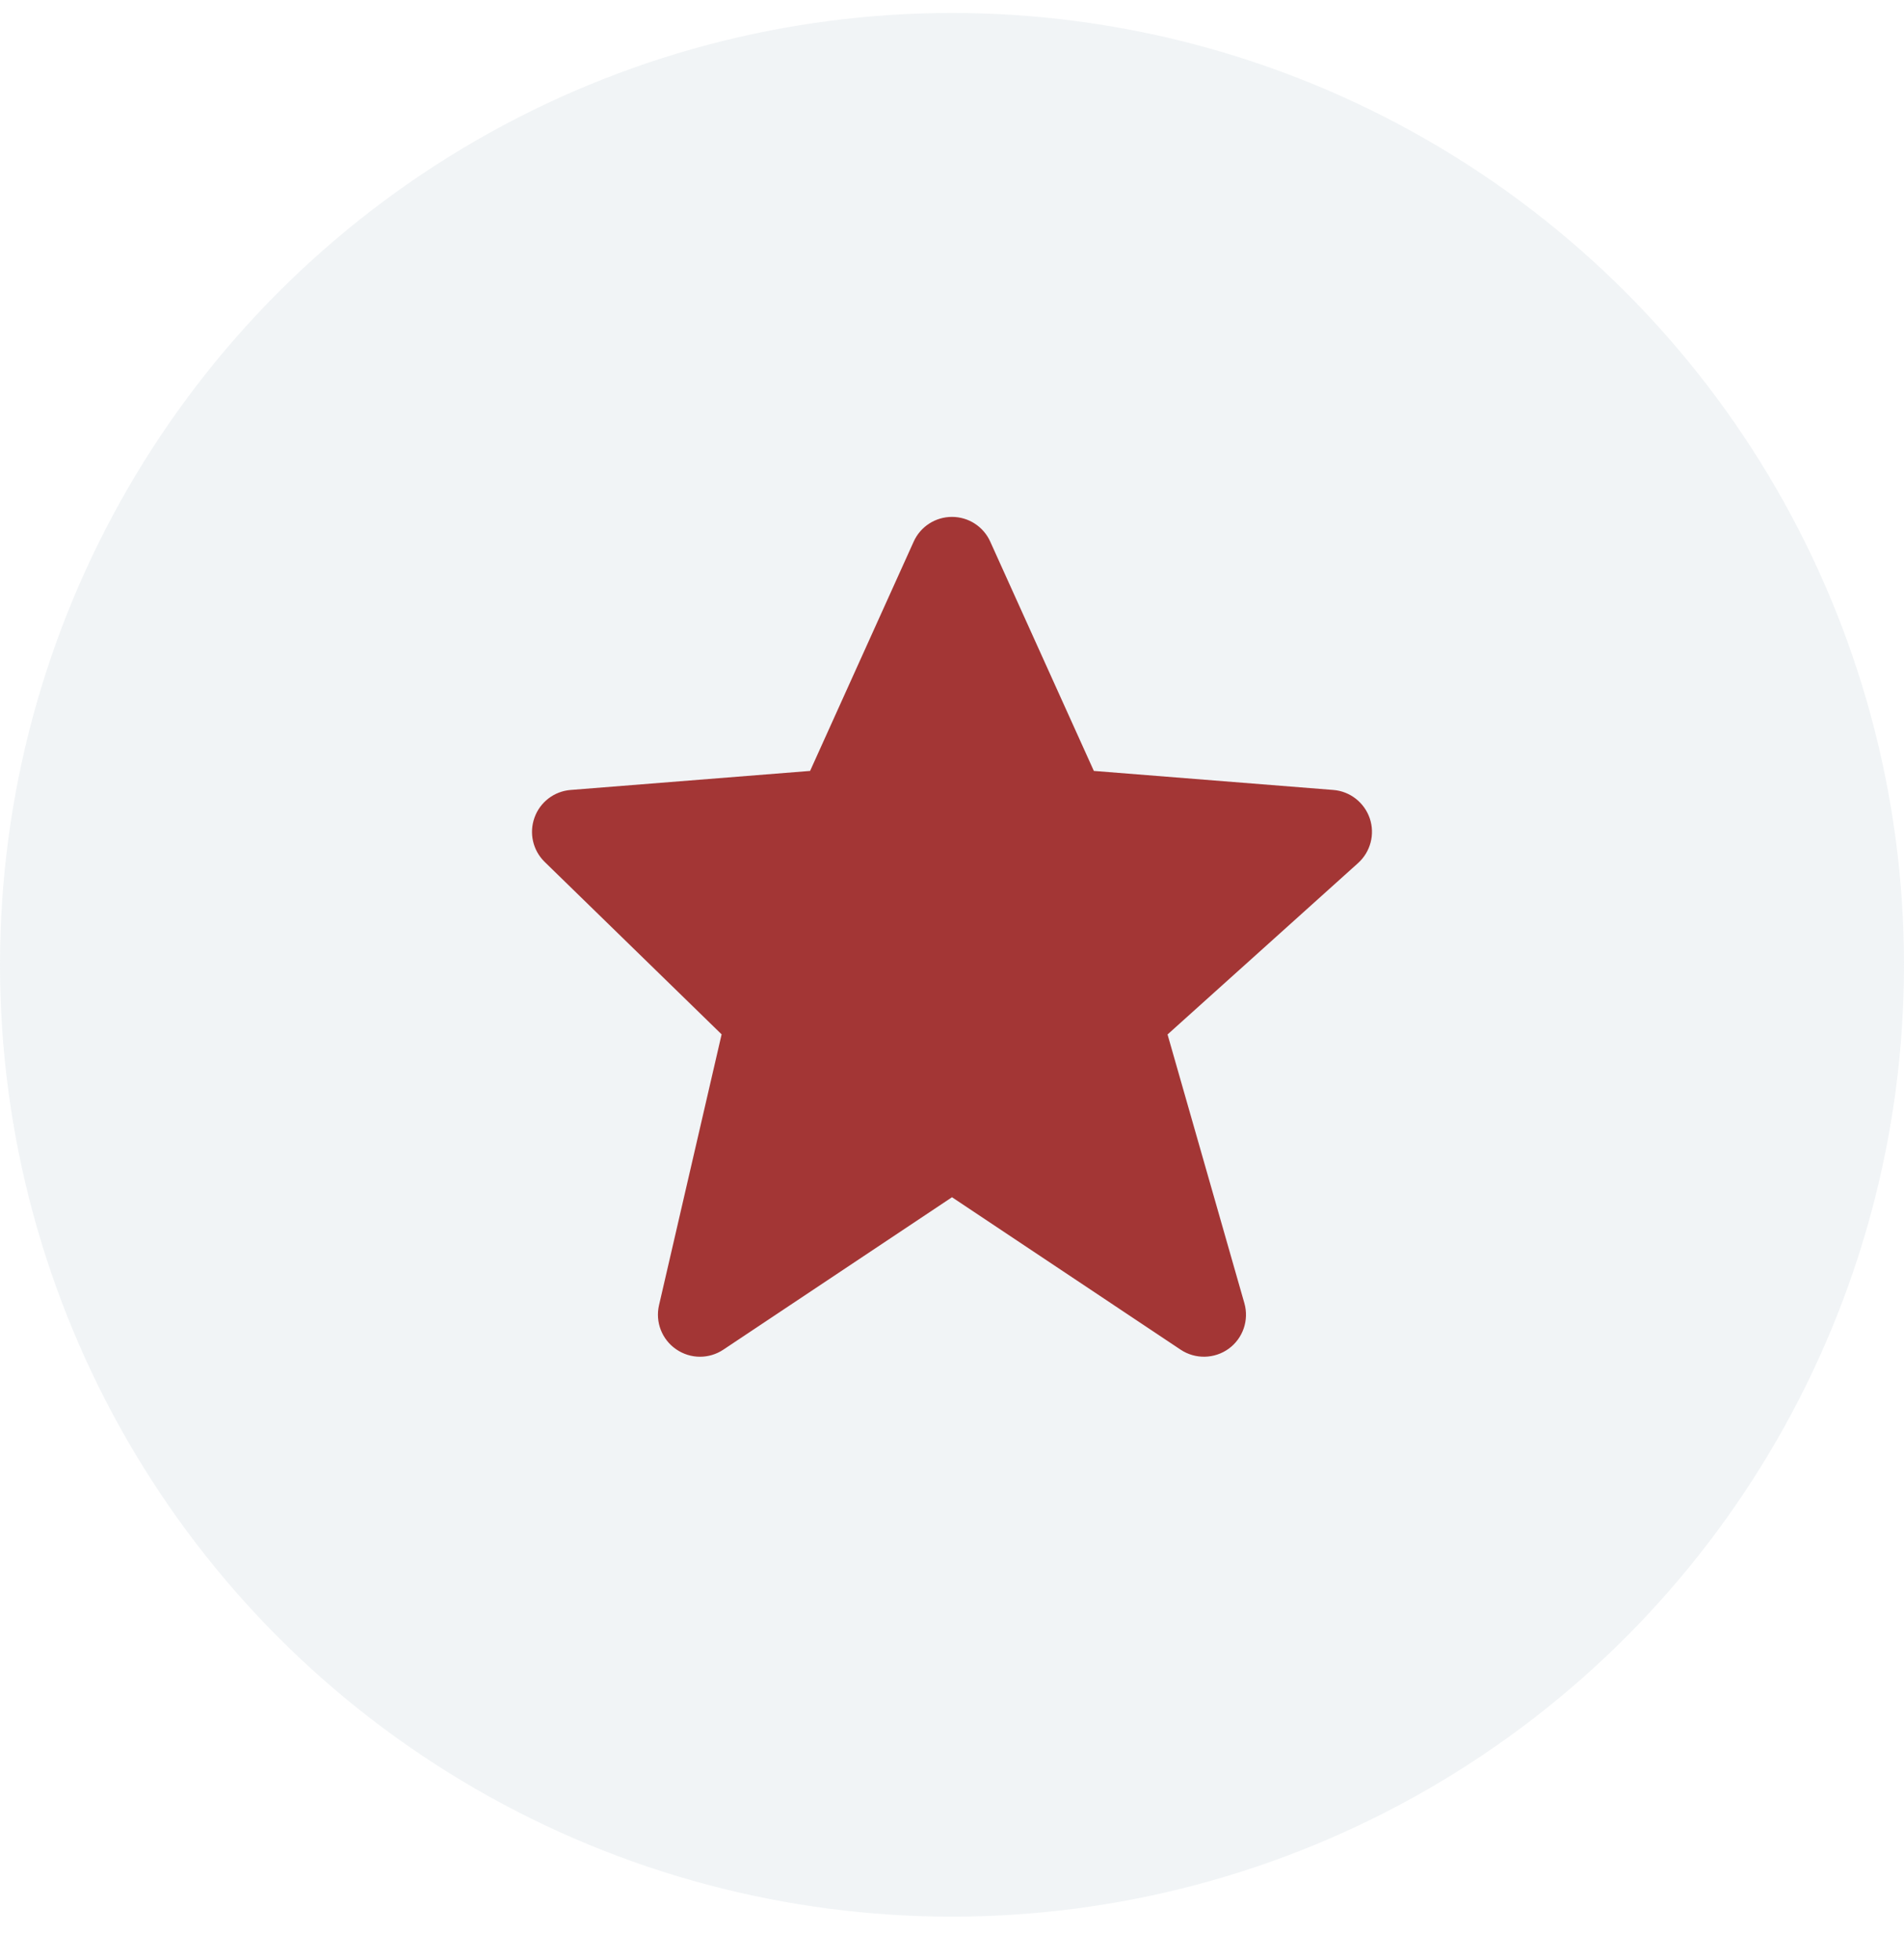
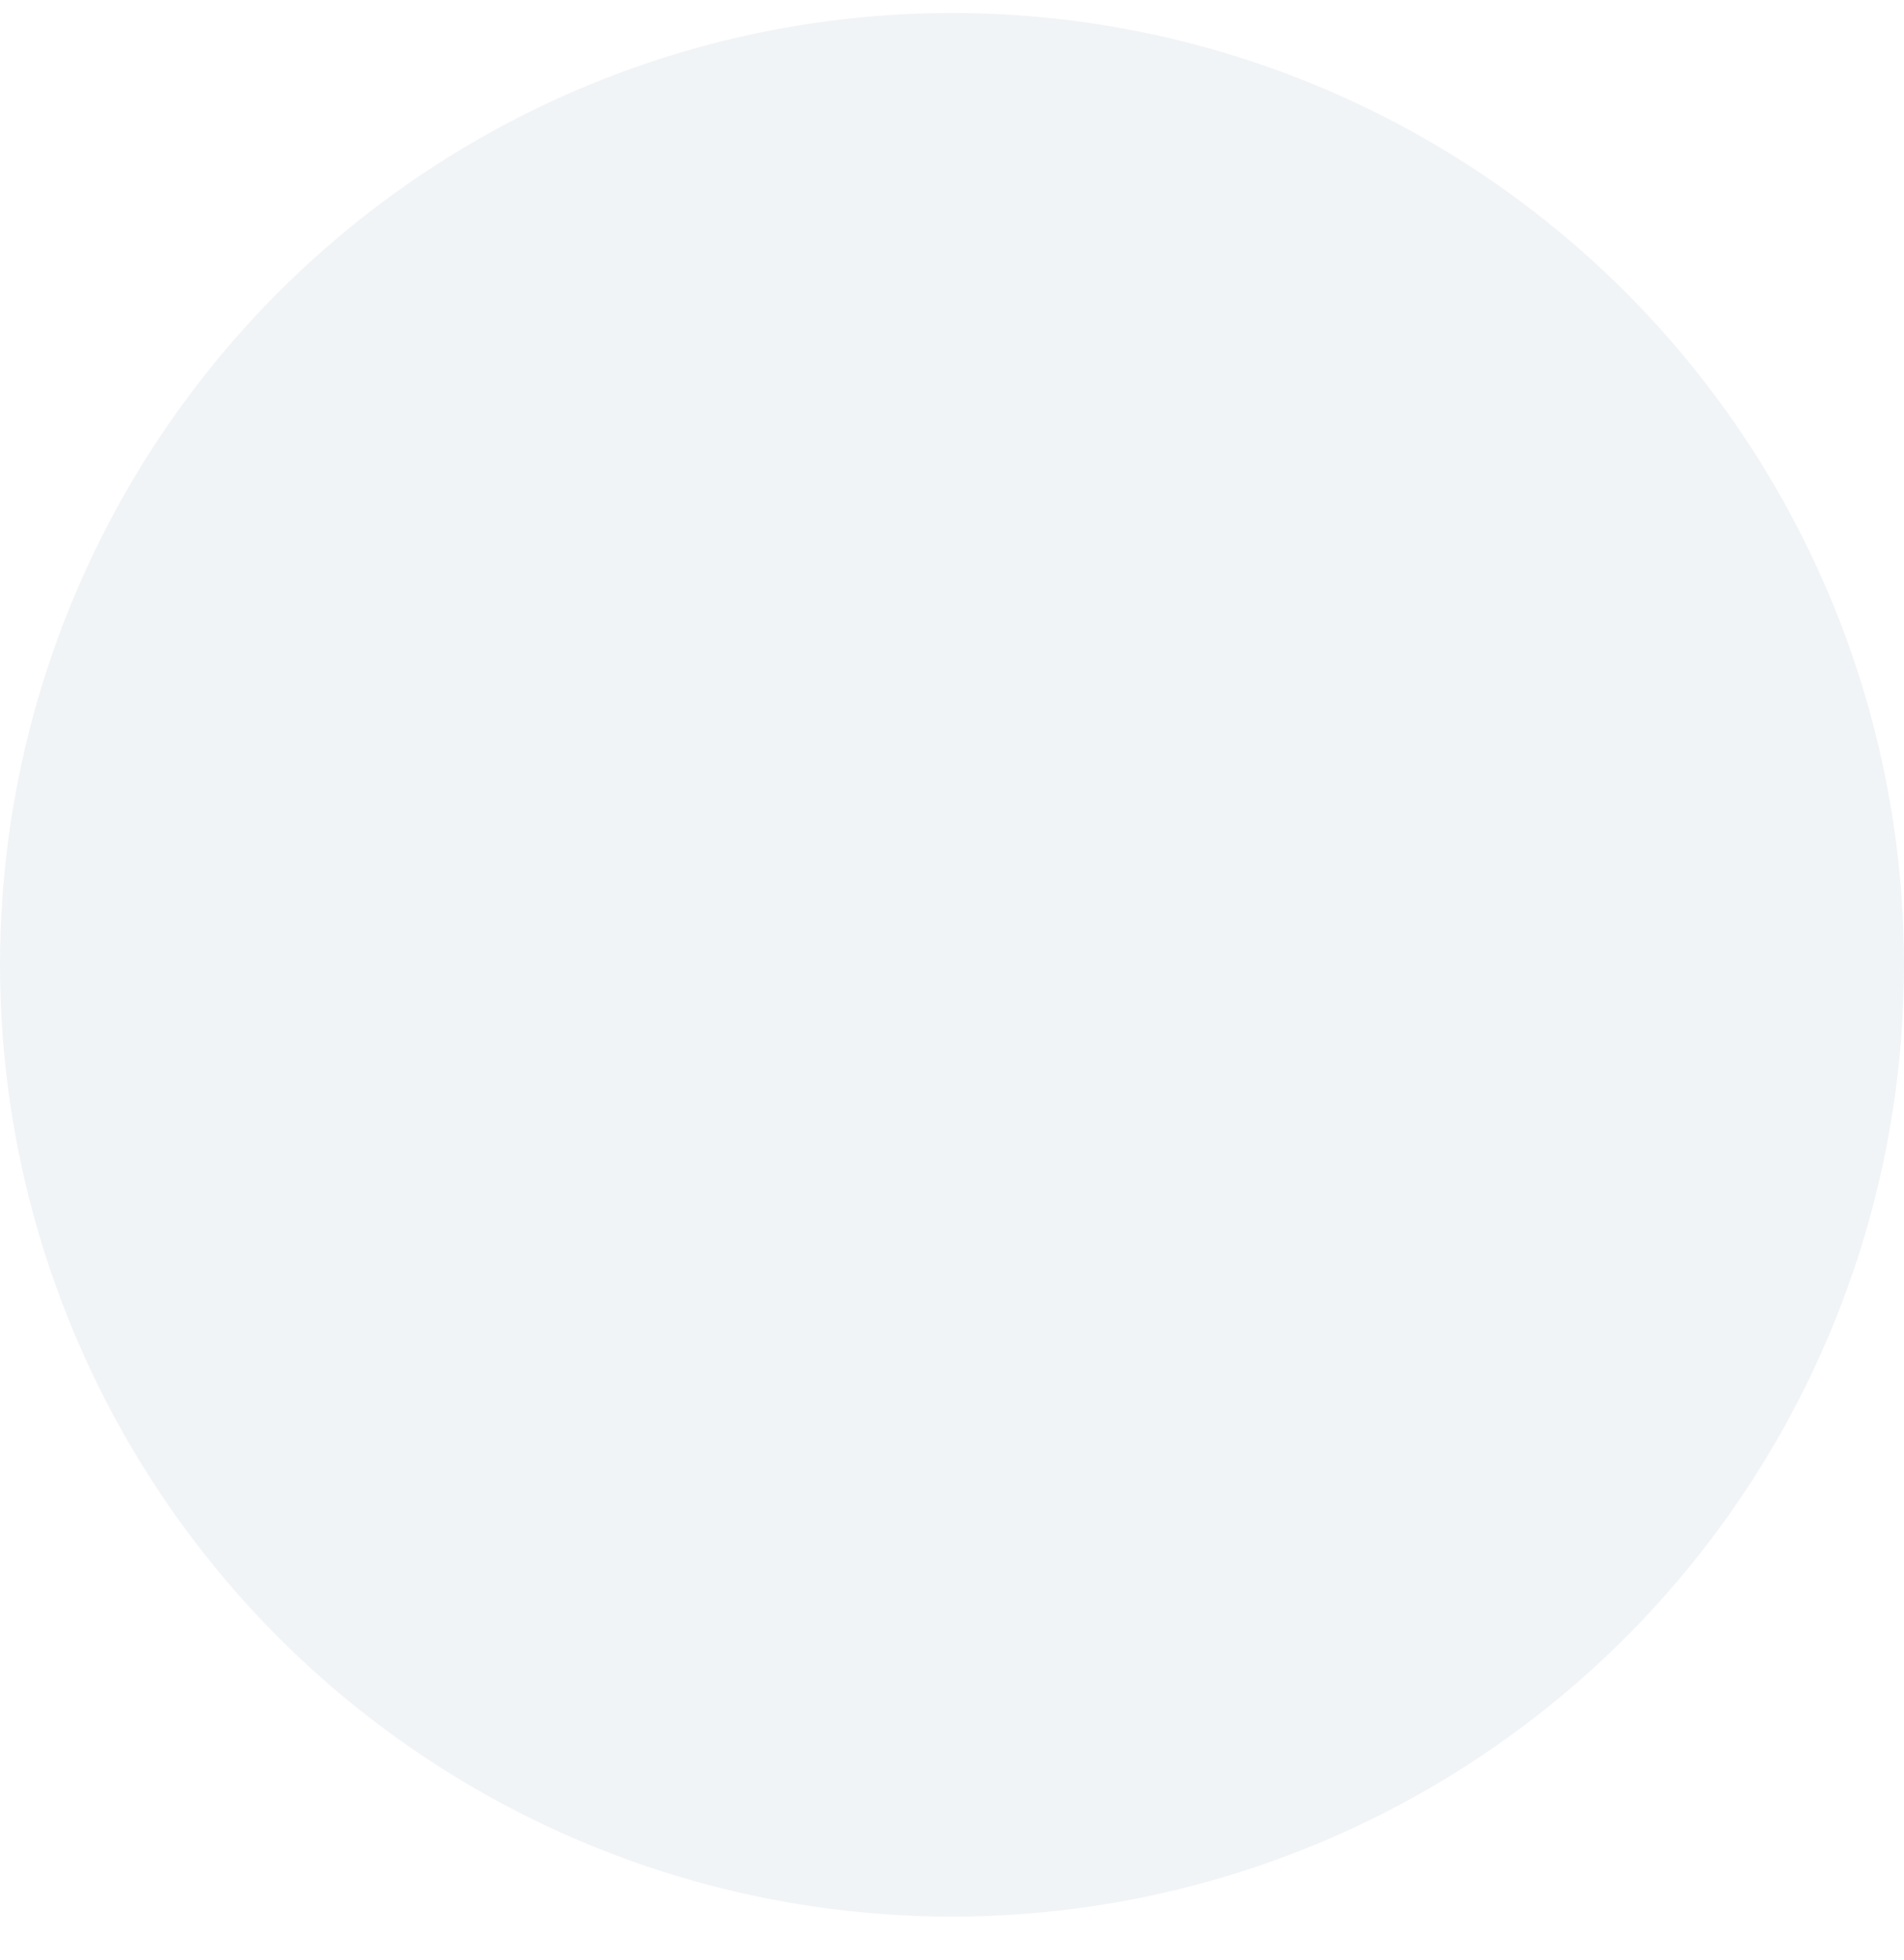
<svg xmlns="http://www.w3.org/2000/svg" width="34" height="35" viewBox="0 0 34 35" fill="none">
  <circle cx="17" cy="17.232" r="17" fill="#DDE3E9" fill-opacity="0.4" />
-   <path d="M24.46 14.616C24.363 14.333 24.107 14.132 23.809 14.109L19.533 13.769L17.683 9.674C17.562 9.404 17.294 9.232 17 9.232C16.705 9.232 16.437 9.404 16.316 9.673L14.466 13.769L10.19 14.109C9.897 14.132 9.644 14.325 9.545 14.602C9.445 14.879 9.515 15.188 9.726 15.394L12.886 18.474L11.768 23.313C11.699 23.612 11.82 23.924 12.073 24.098C12.202 24.187 12.35 24.232 12.5 24.232C12.644 24.232 12.79 24.19 12.916 24.106L17 21.383L21.083 24.106C21.344 24.28 21.687 24.273 21.942 24.088C22.196 23.903 22.307 23.578 22.221 23.276L20.849 18.476L24.251 15.415C24.474 15.214 24.556 14.9 24.46 14.616Z" fill="#A33635" />
</svg>